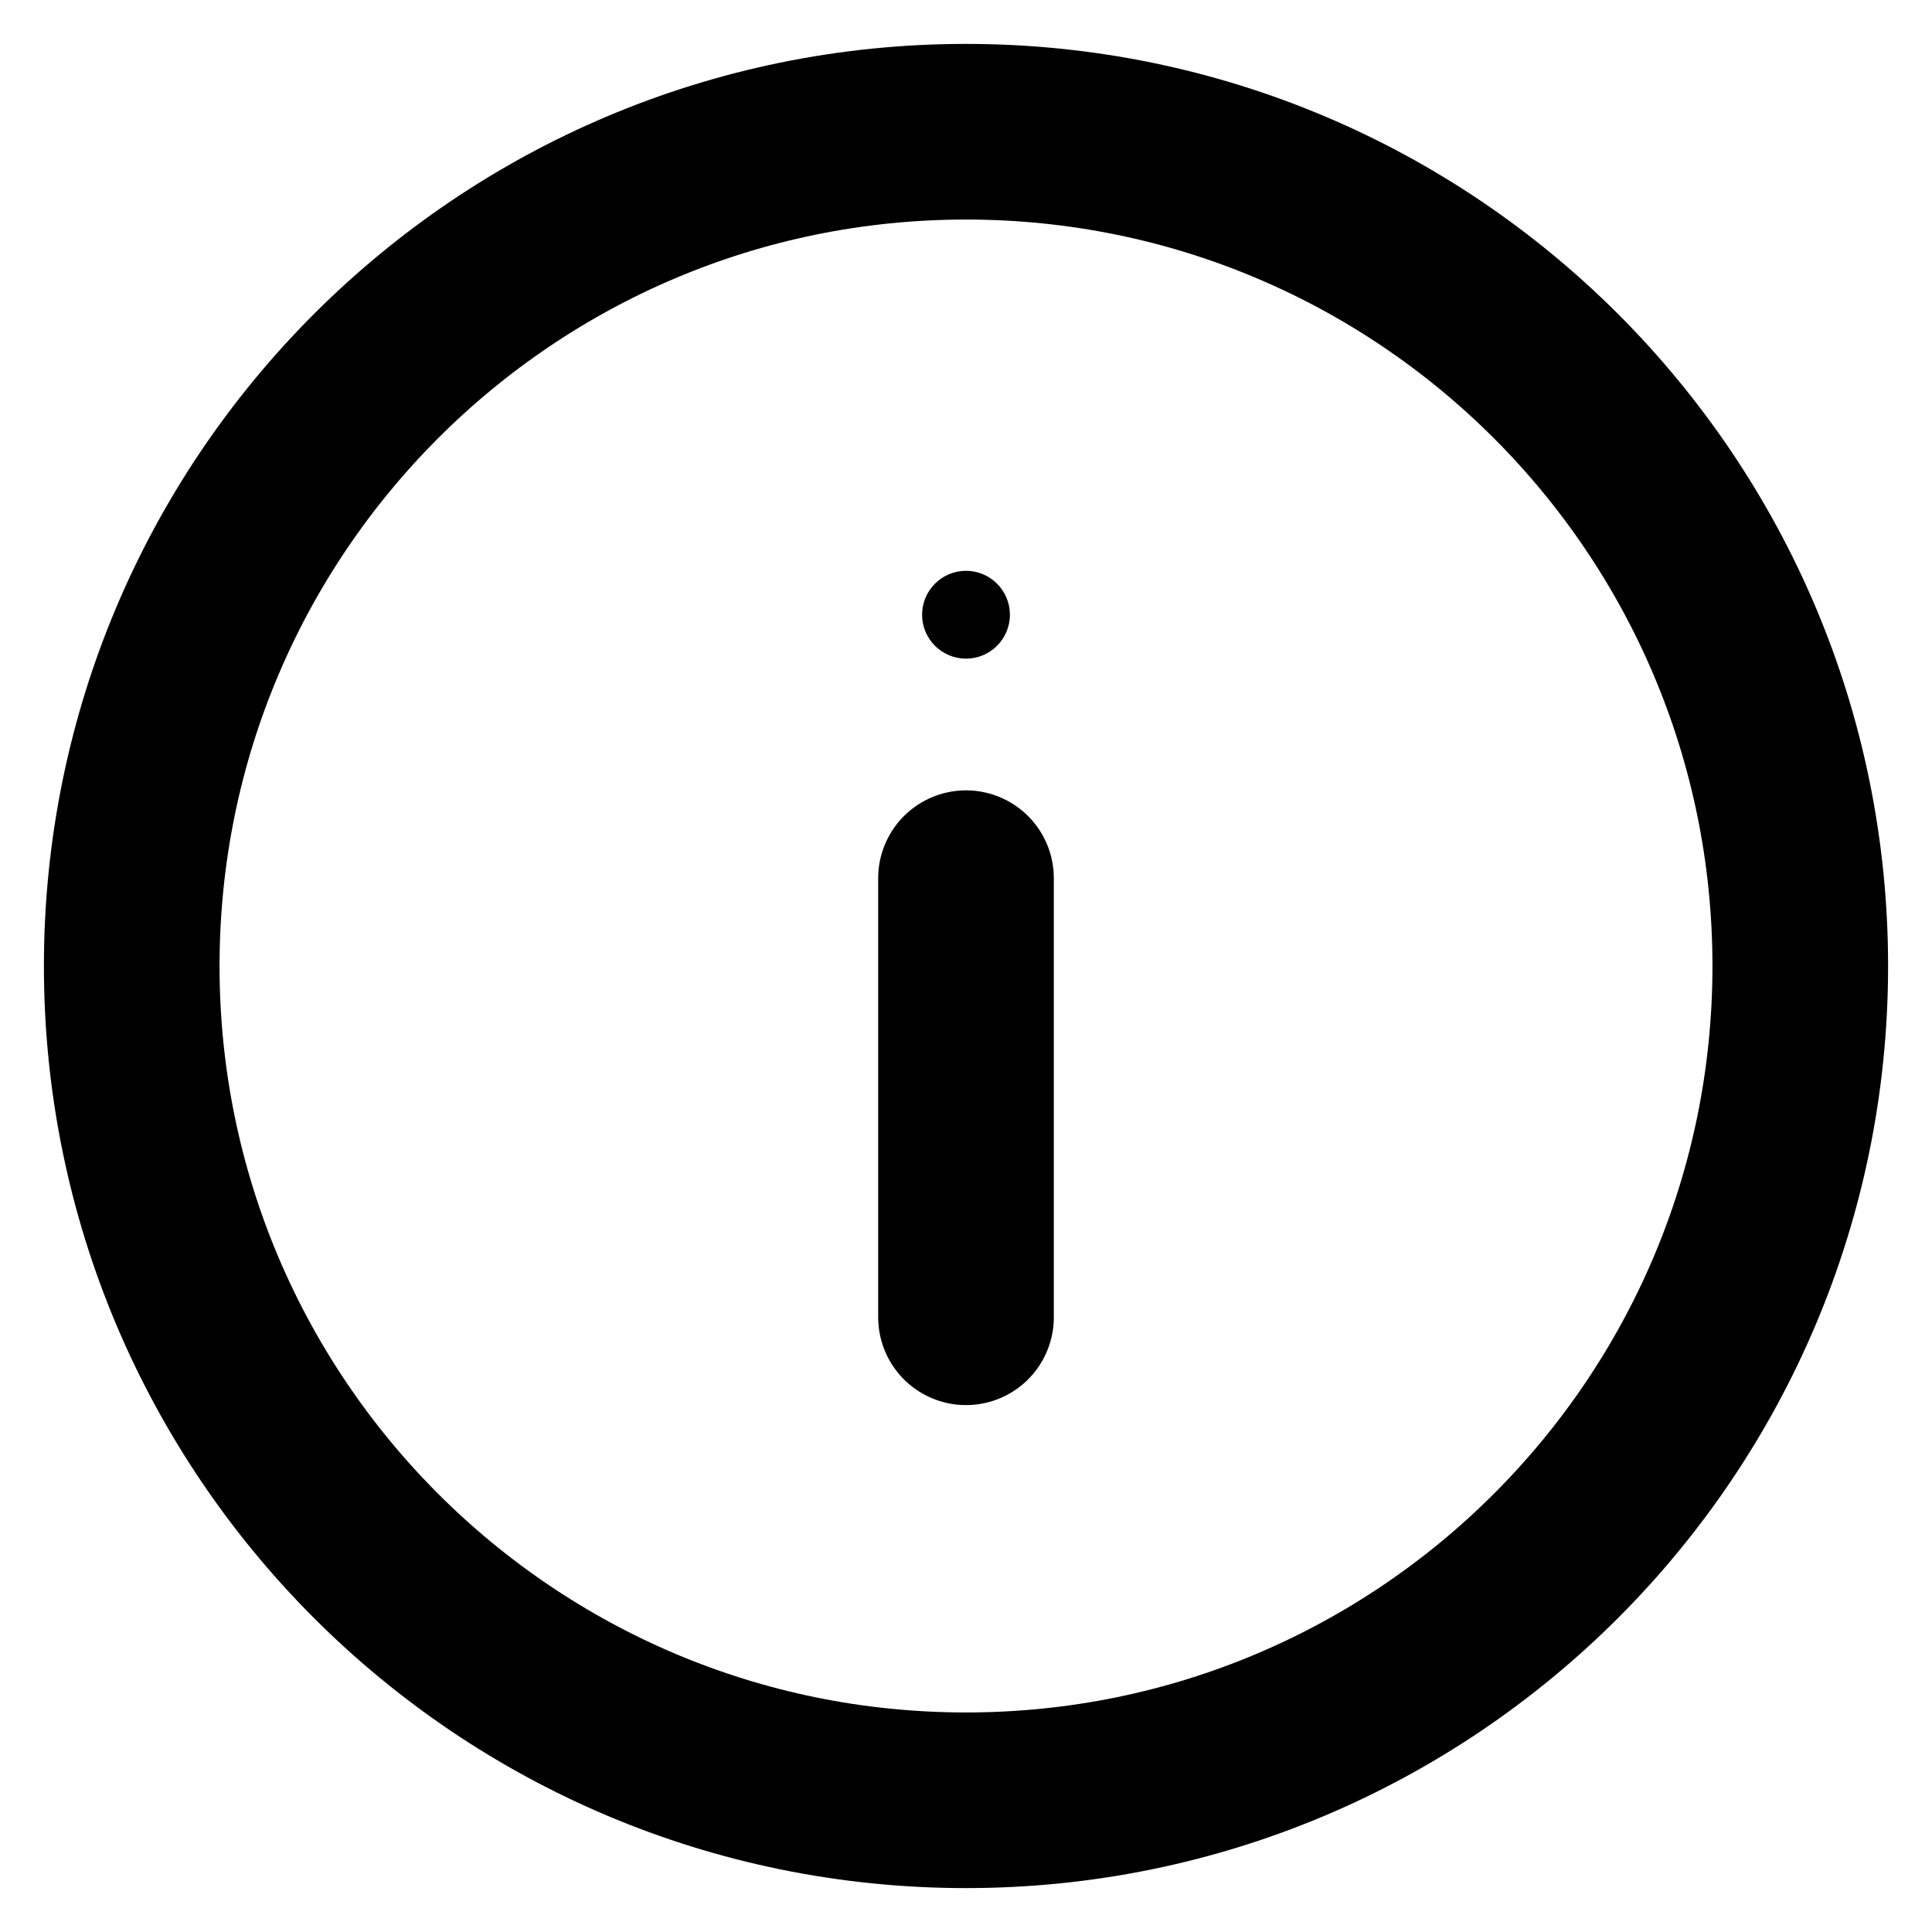
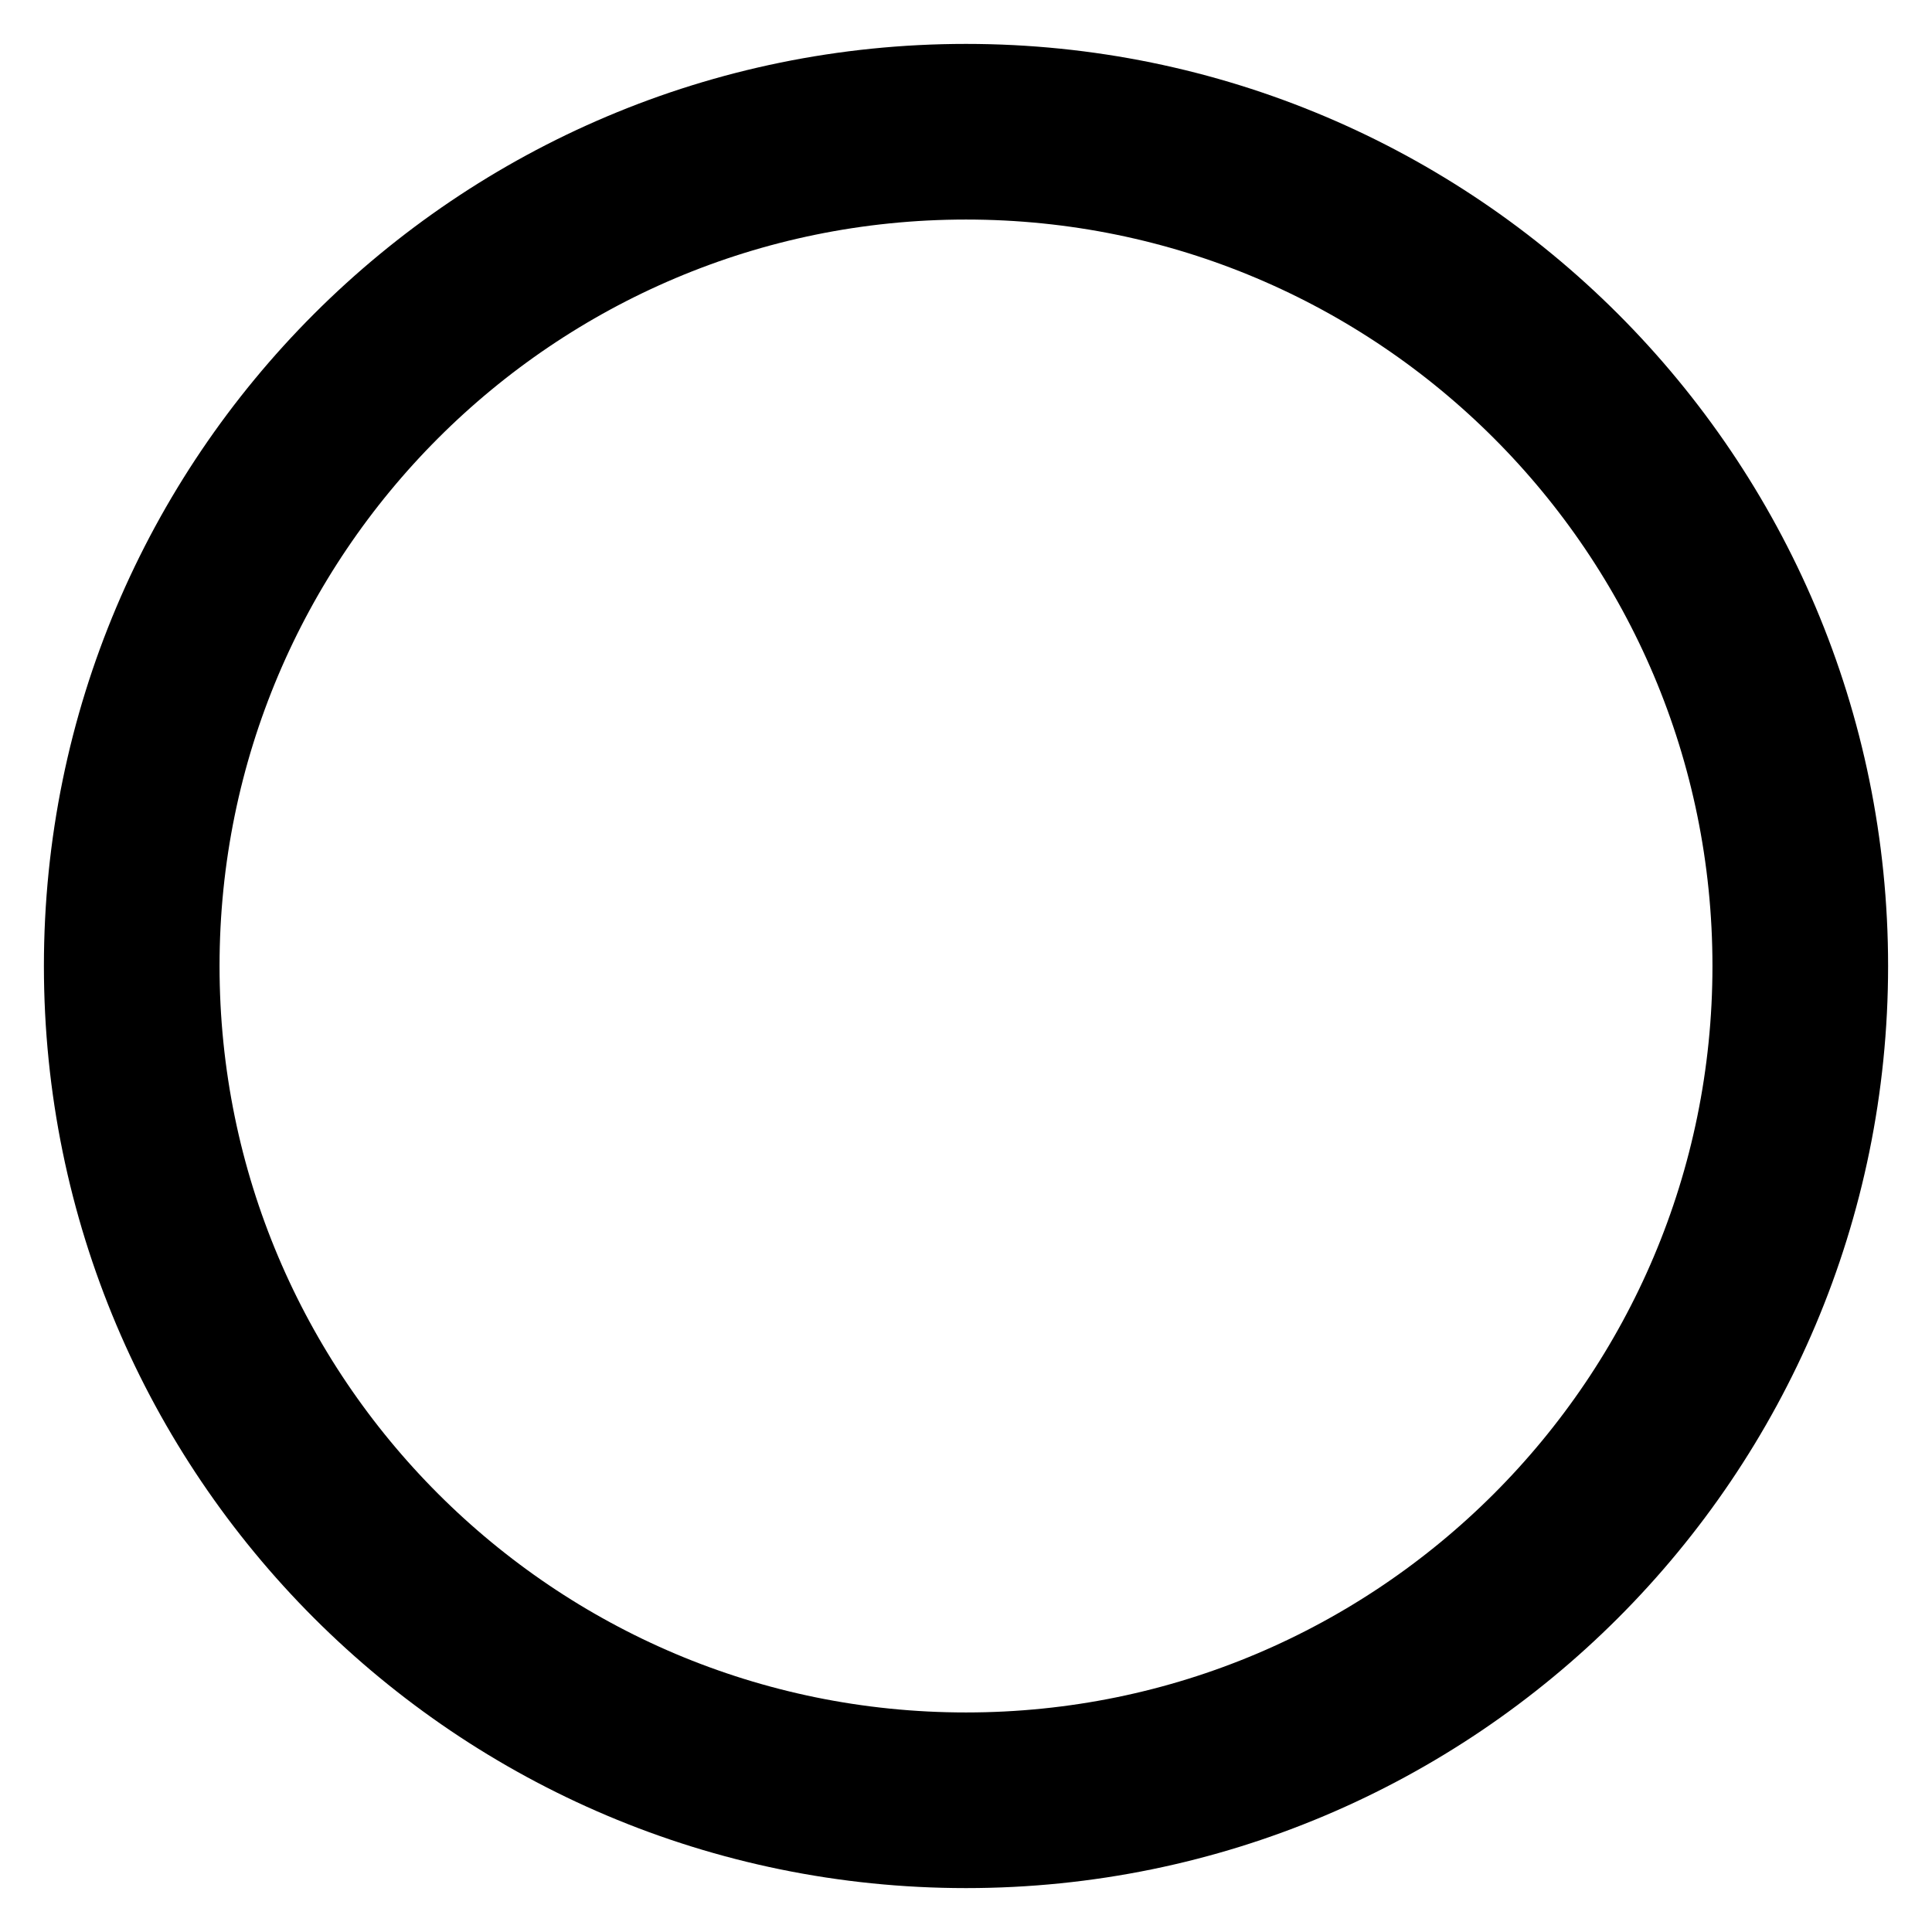
<svg xmlns="http://www.w3.org/2000/svg" width="22" height="22" viewBox="0 0 22 22" fill="none">
-   <path d="M11 15V10" stroke="black" stroke-width="2" stroke-linecap="round" stroke-linejoin="round" />
-   <circle cx="11" cy="7" r="0.5" fill="black" />
  <path d="M11 20.5C16.247 20.5 20.5 16.247 20.5 11C20.5 5.753 16.247 1.5 11 1.5C5.753 1.5 1.5 5.753 1.5 11C1.5 16.247 5.753 20.5 11 20.5Z" stroke="black" stroke-width="2" stroke-linecap="round" stroke-linejoin="round" />
</svg>